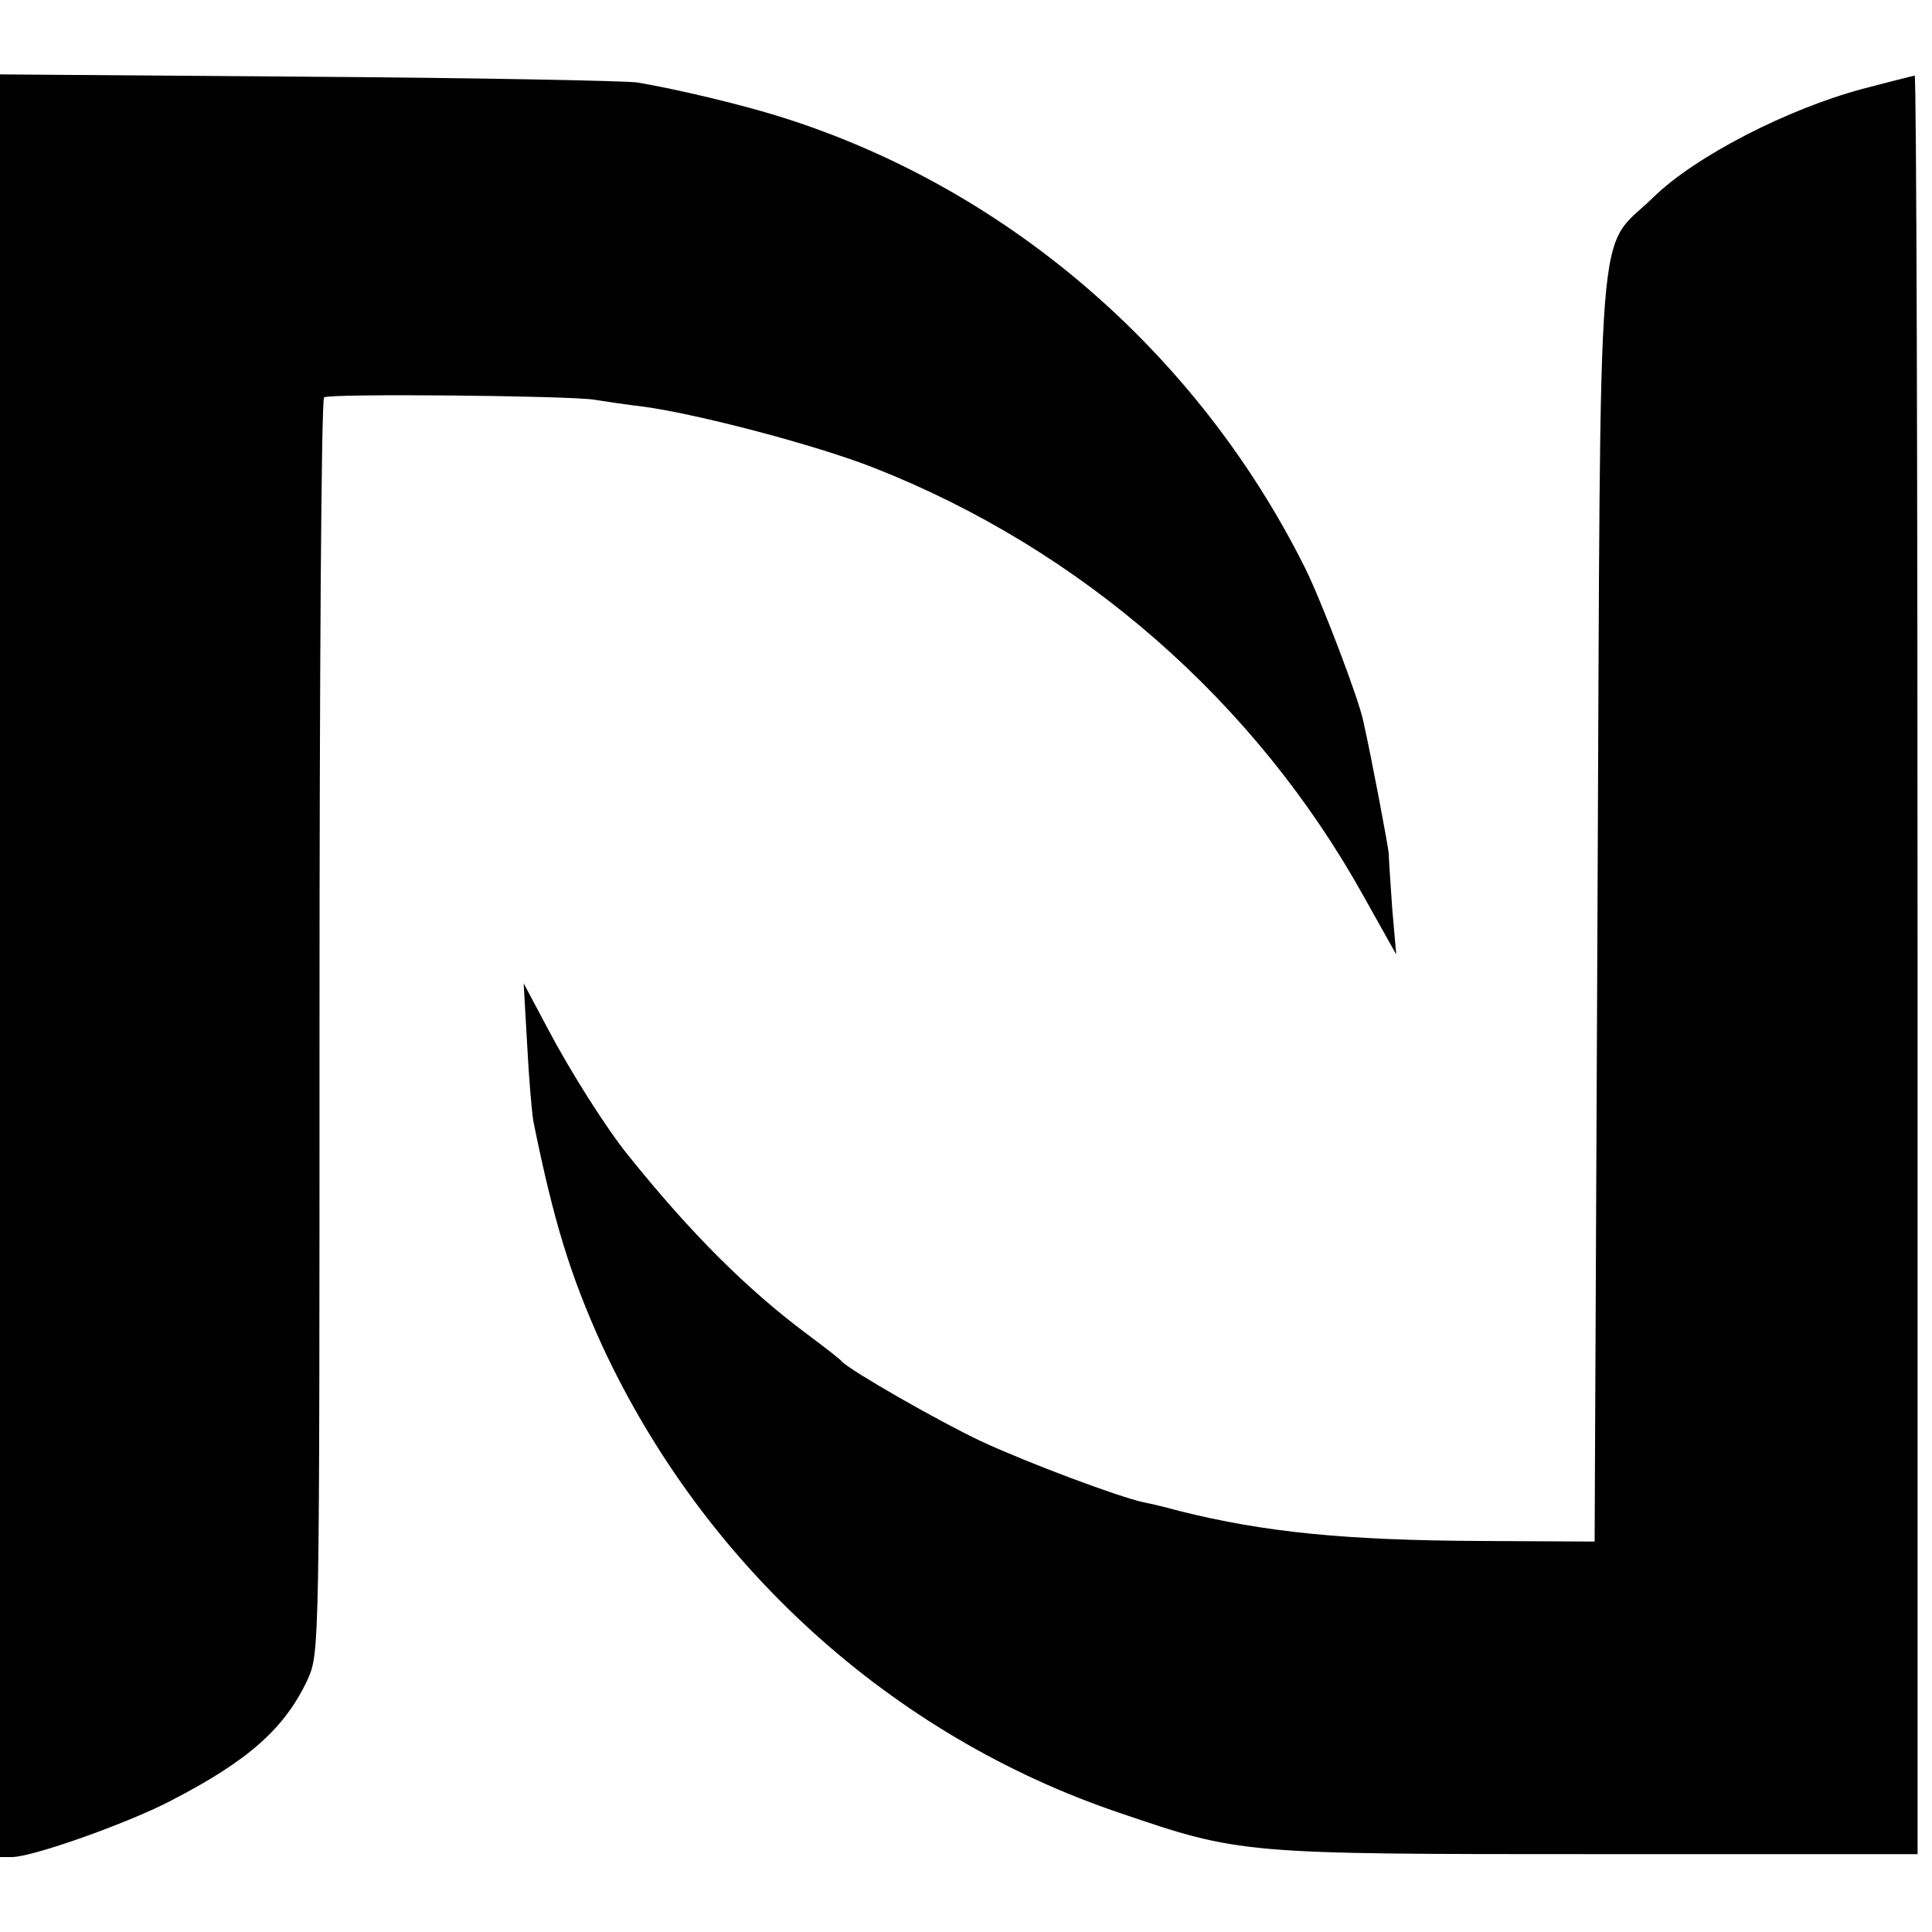
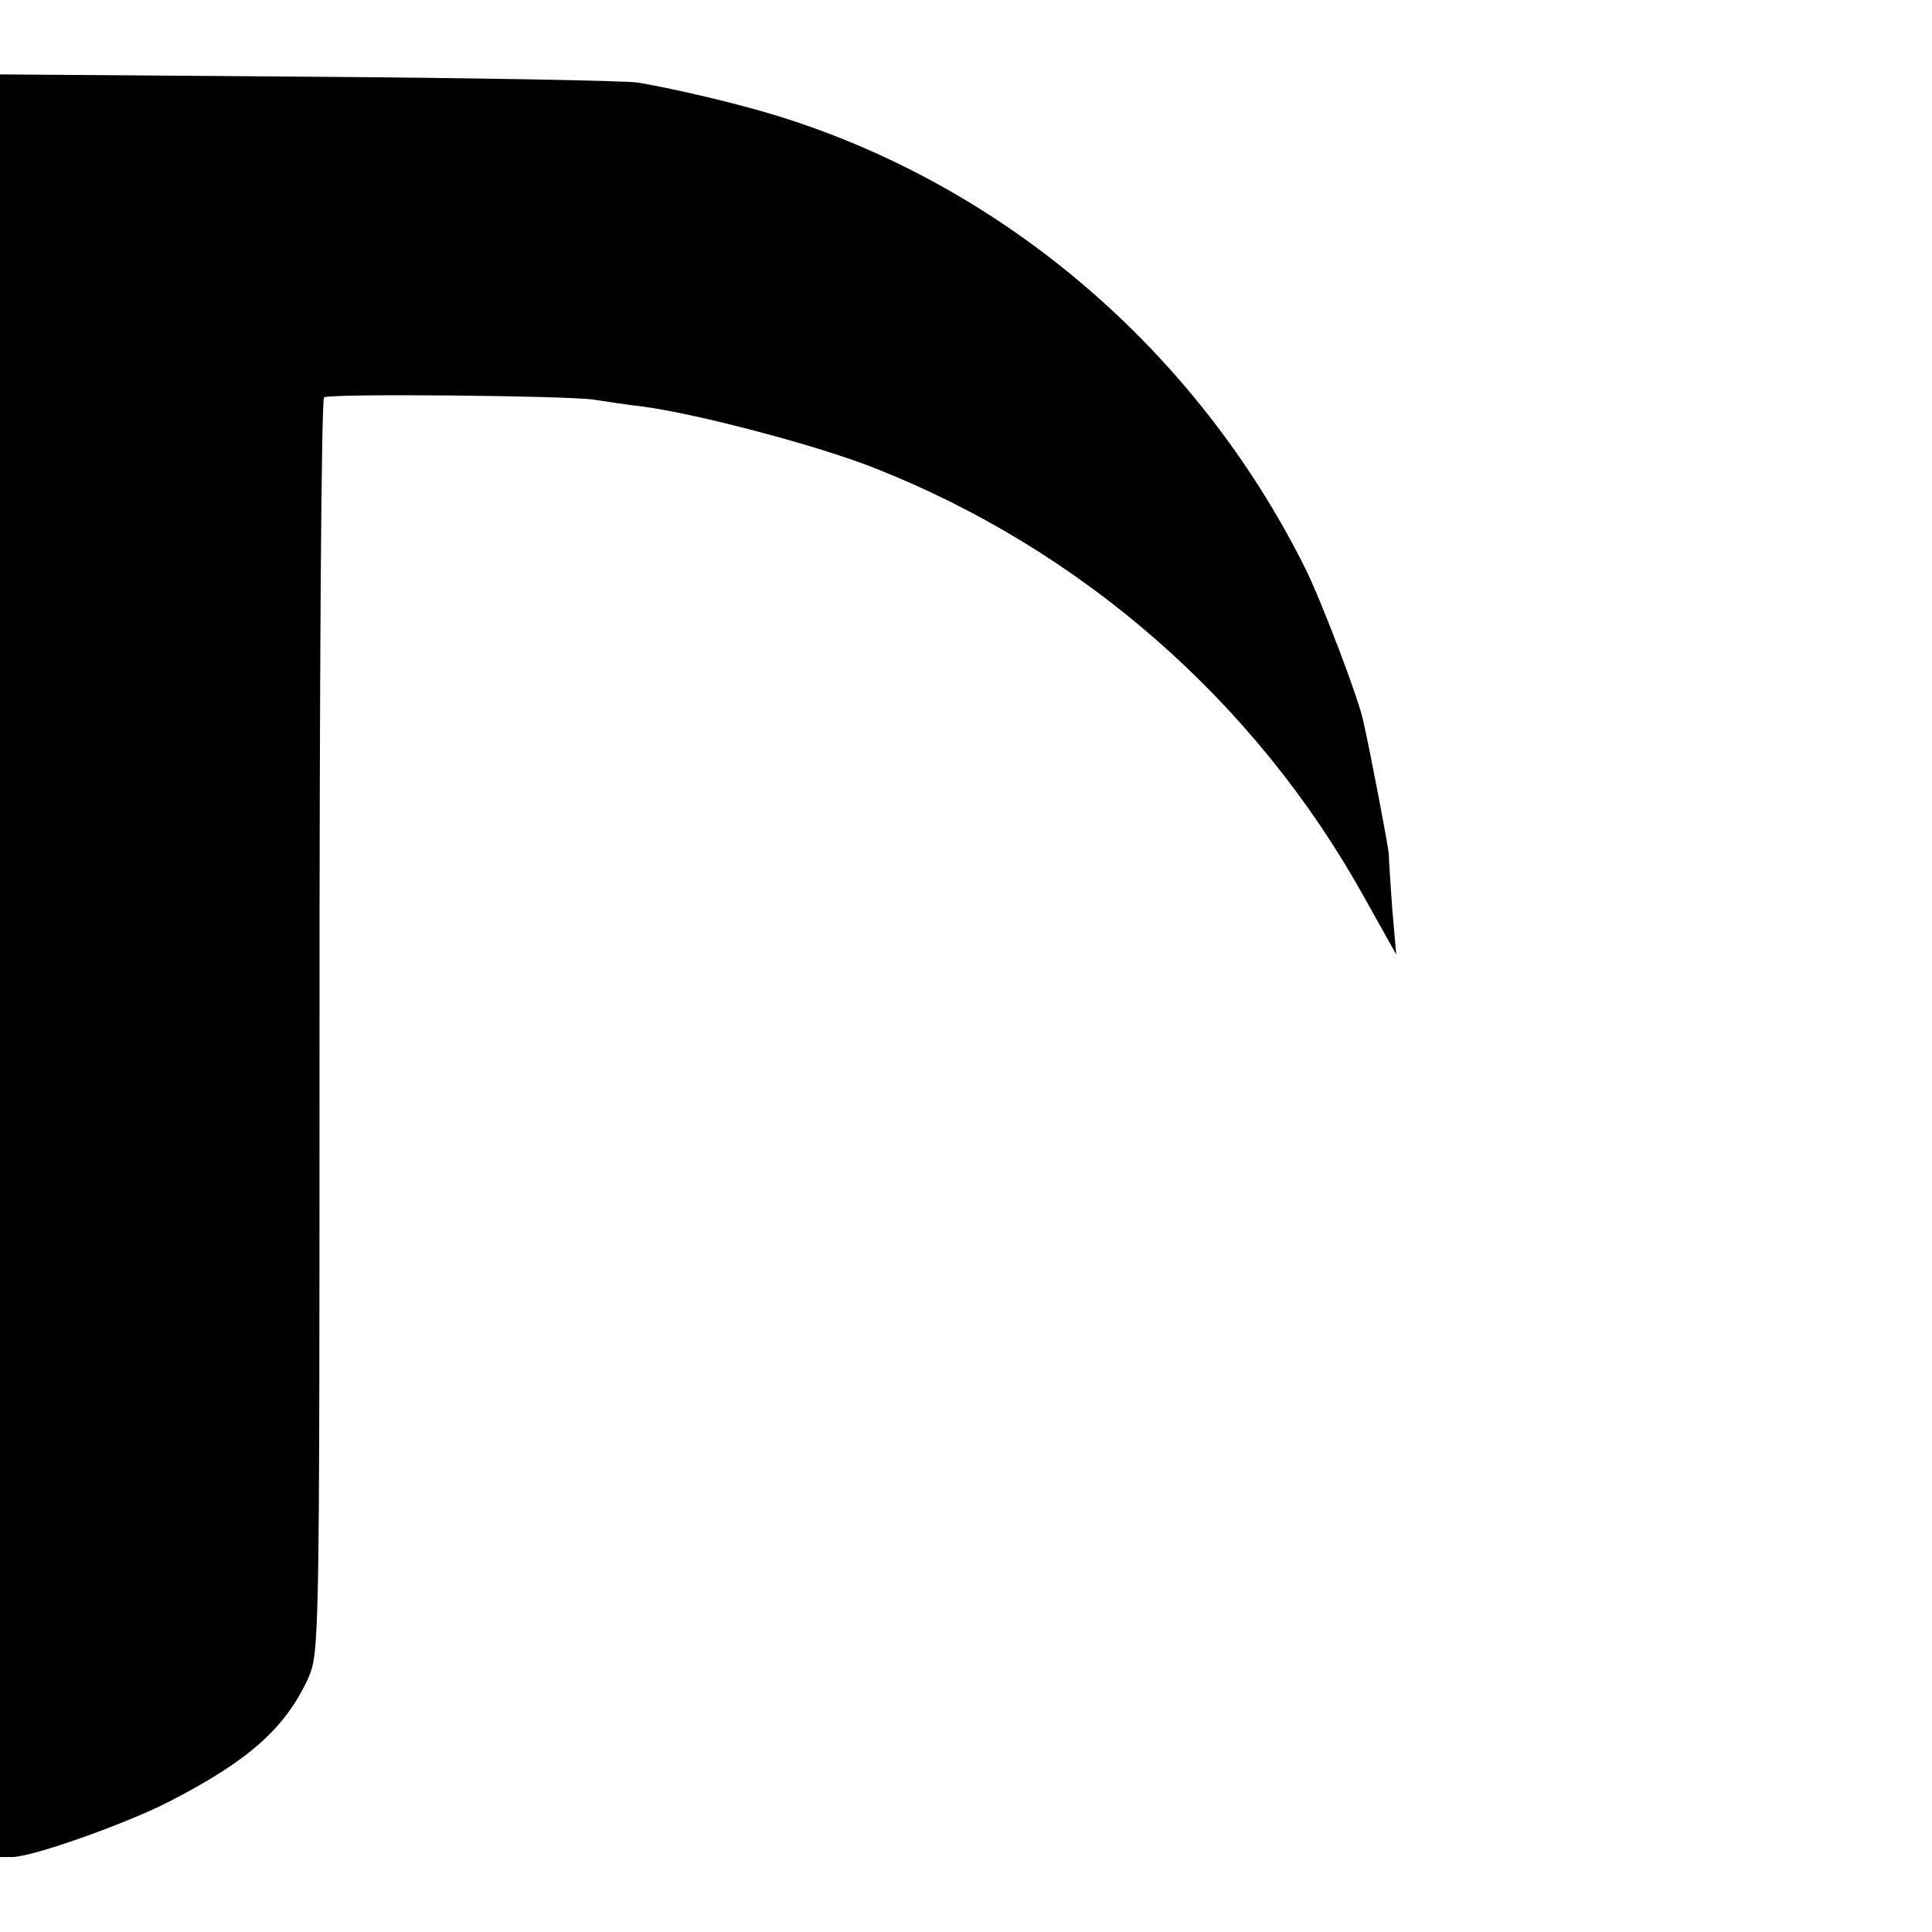
<svg xmlns="http://www.w3.org/2000/svg" version="1.0" width="335pt" height="335pt" viewBox="0 0 335 335" preserveAspectRatio="xMidYMid meet">
  <g transform="translate(0,335) scale(0.1,-0.1)" fill="#000000" stroke="none">
    <path d="M0 1676 l0 -1546 21 0 c35 0 199 58 274 97 136 70 199 126 239 212 20 46 20 55 20 1131 0 597 3 1088 8 1091 10 7 421 3 468 -4 19 -3 58 -9 85 -12 96 -13 301 -67 400 -106 359 -141 662 -405 850 -744 l56 -100 -7 80 c-3 44 -6 87 -6 95 -1 13 -30 167 -44 229 -8 40 -74 212 -101 266 -188 377 -523 664 -918 785 -62 19 -169 45 -240 57 -22 3 -280 8 -572 10 l-533 4 0 -1545z" />
-     <path d="M3280 3209 c-19 -5 -42 -11 -50 -13 -131 -35 -290 -117 -362 -187 -102 -100 -92 18 -98 -1233 l-5 -1099 -194 1 c-238 1 -378 15 -526 52 -22 6 -50 13 -62 15 -45 10 -200 68 -282 106 -74 35 -226 122 -241 138 -3 4 -30 25 -61 48 -103 77 -200 173 -310 310 -38 47 -100 145 -139 219 l-42 79 6 -105 c3 -58 8 -118 11 -135 35 -173 64 -267 119 -388 177 -382 503 -677 896 -810 211 -72 212 -72 830 -72 l555 0 0 1543 c0 848 -2 1542 -5 1541 -3 -1 -21 -5 -40 -10z" />
  </g>
</svg>